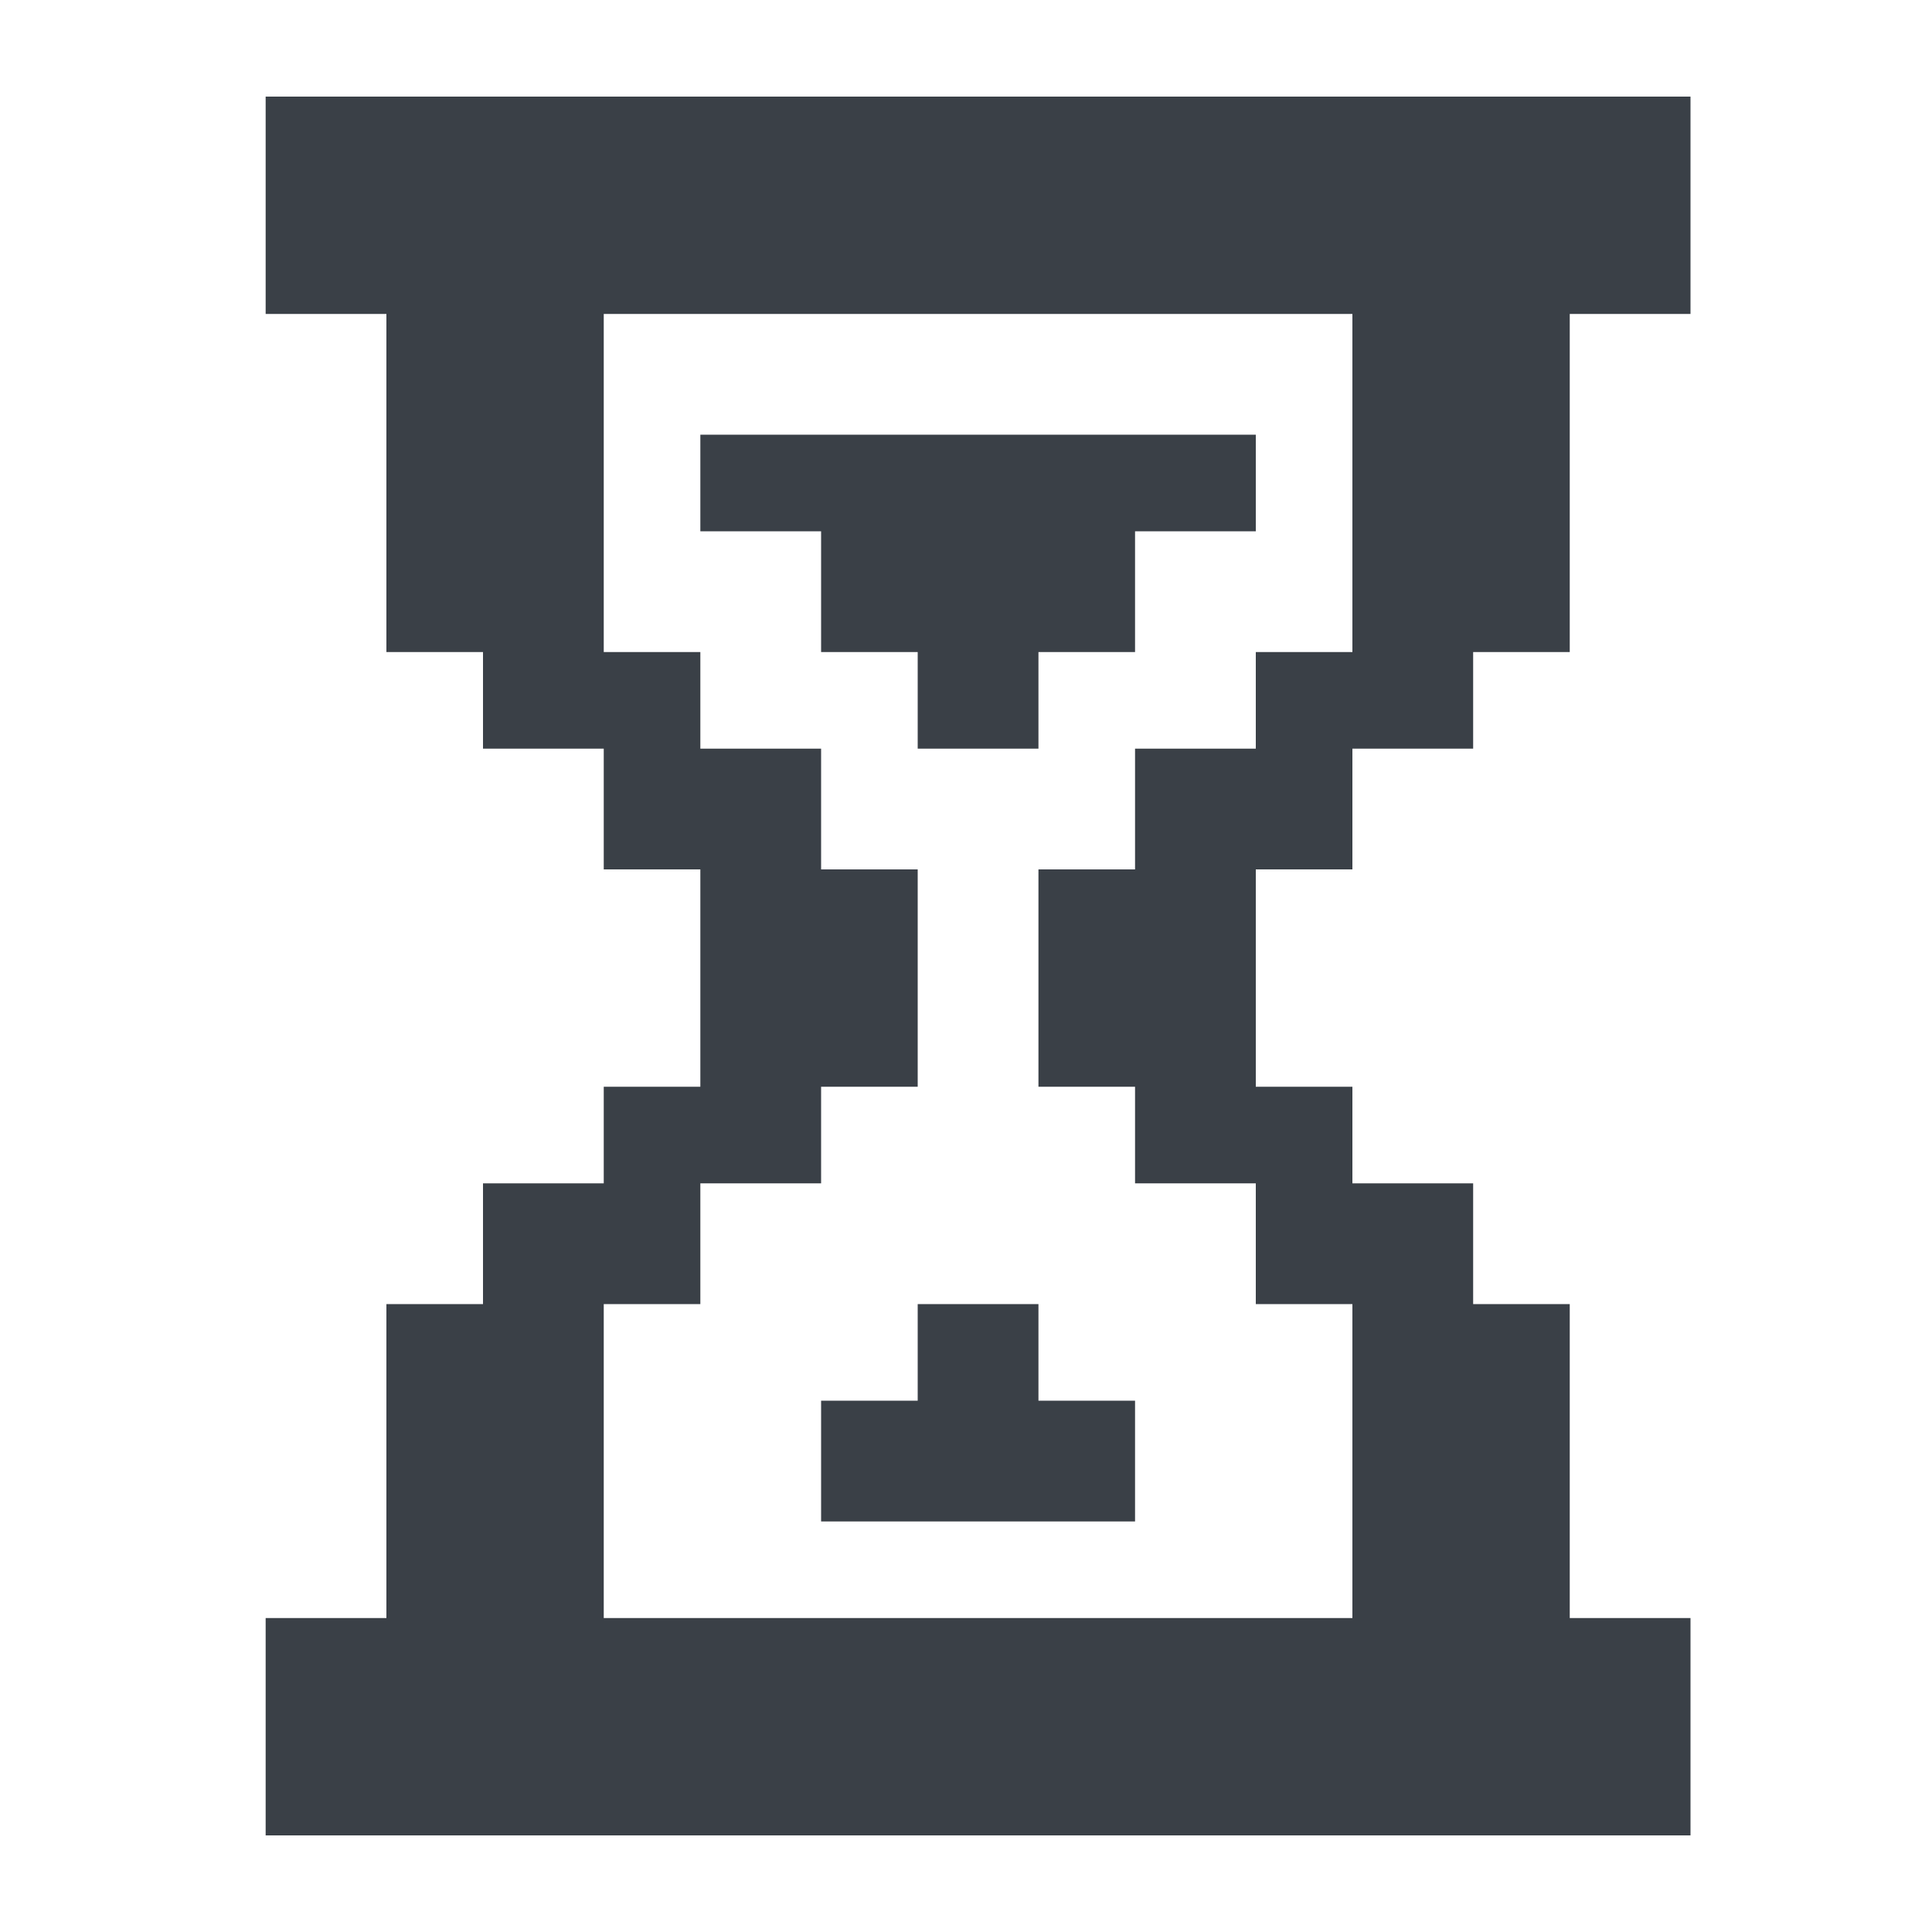
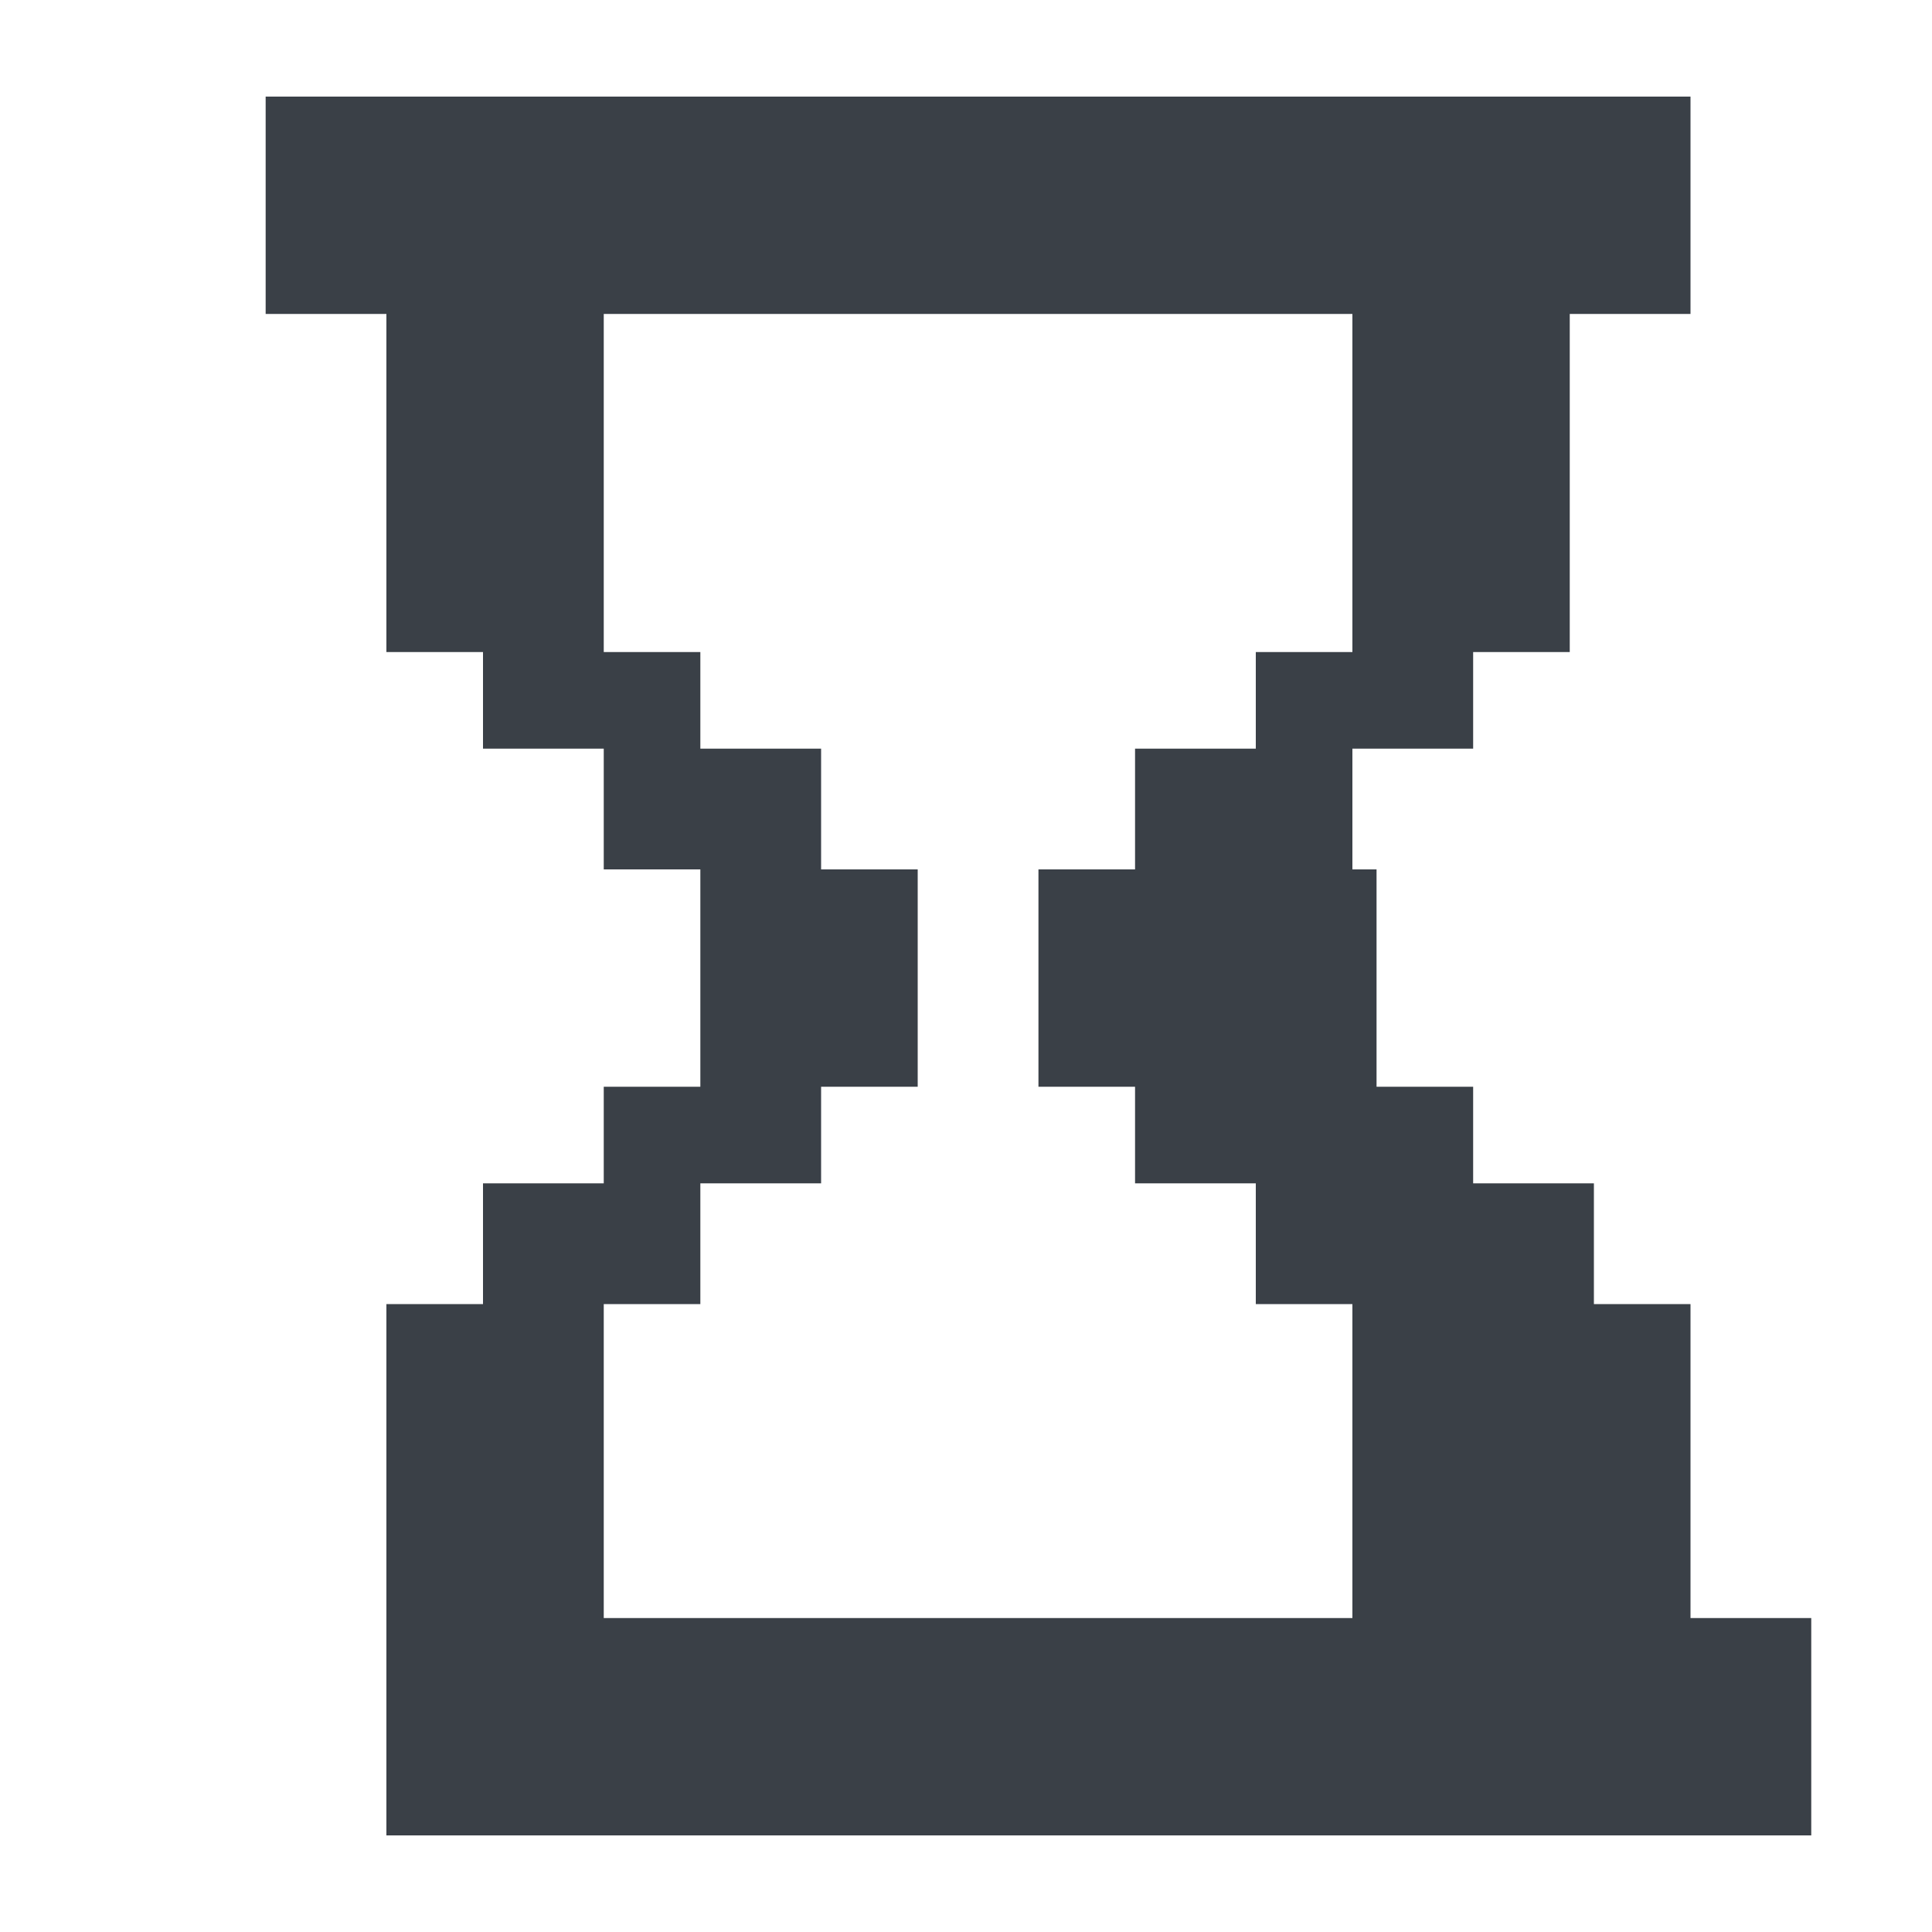
<svg xmlns="http://www.w3.org/2000/svg" width="80" height="80">
  <g fill="#3A4047">
-     <path d="M43 27h4v-5h5v-4H29v4h5v5h4v4h5zm0 27h-5v4h-4v5h13v-5h-4z" />
-     <path d="M56 36v-5h5v-4h4V13h5V4H11v9h5v14h4v4h5v5h4v9h-4v4h-5v5h-4v13h-5v9h59v-9h-5V54h-4v-5h-5v-4h-4v-9h4zm-9 9v4h5v5h4v13H25V54h4v-5h5v-4h4v-9h-4v-5h-5v-4h-4V13h31v14h-4v4h-5v5h-4v9h4z" />
+     <path d="M56 36v-5h5v-4h4V13h5V4H11v9h5v14h4v4h5v5h4v9h-4v4h-5v5h-4v13v9h59v-9h-5V54h-4v-5h-5v-4h-4v-9h4zm-9 9v4h5v5h4v13H25V54h4v-5h5v-4h4v-9h-4v-5h-5v-4h-4V13h31v14h-4v4h-5v5h-4v9h4z" />
  </g>
</svg>